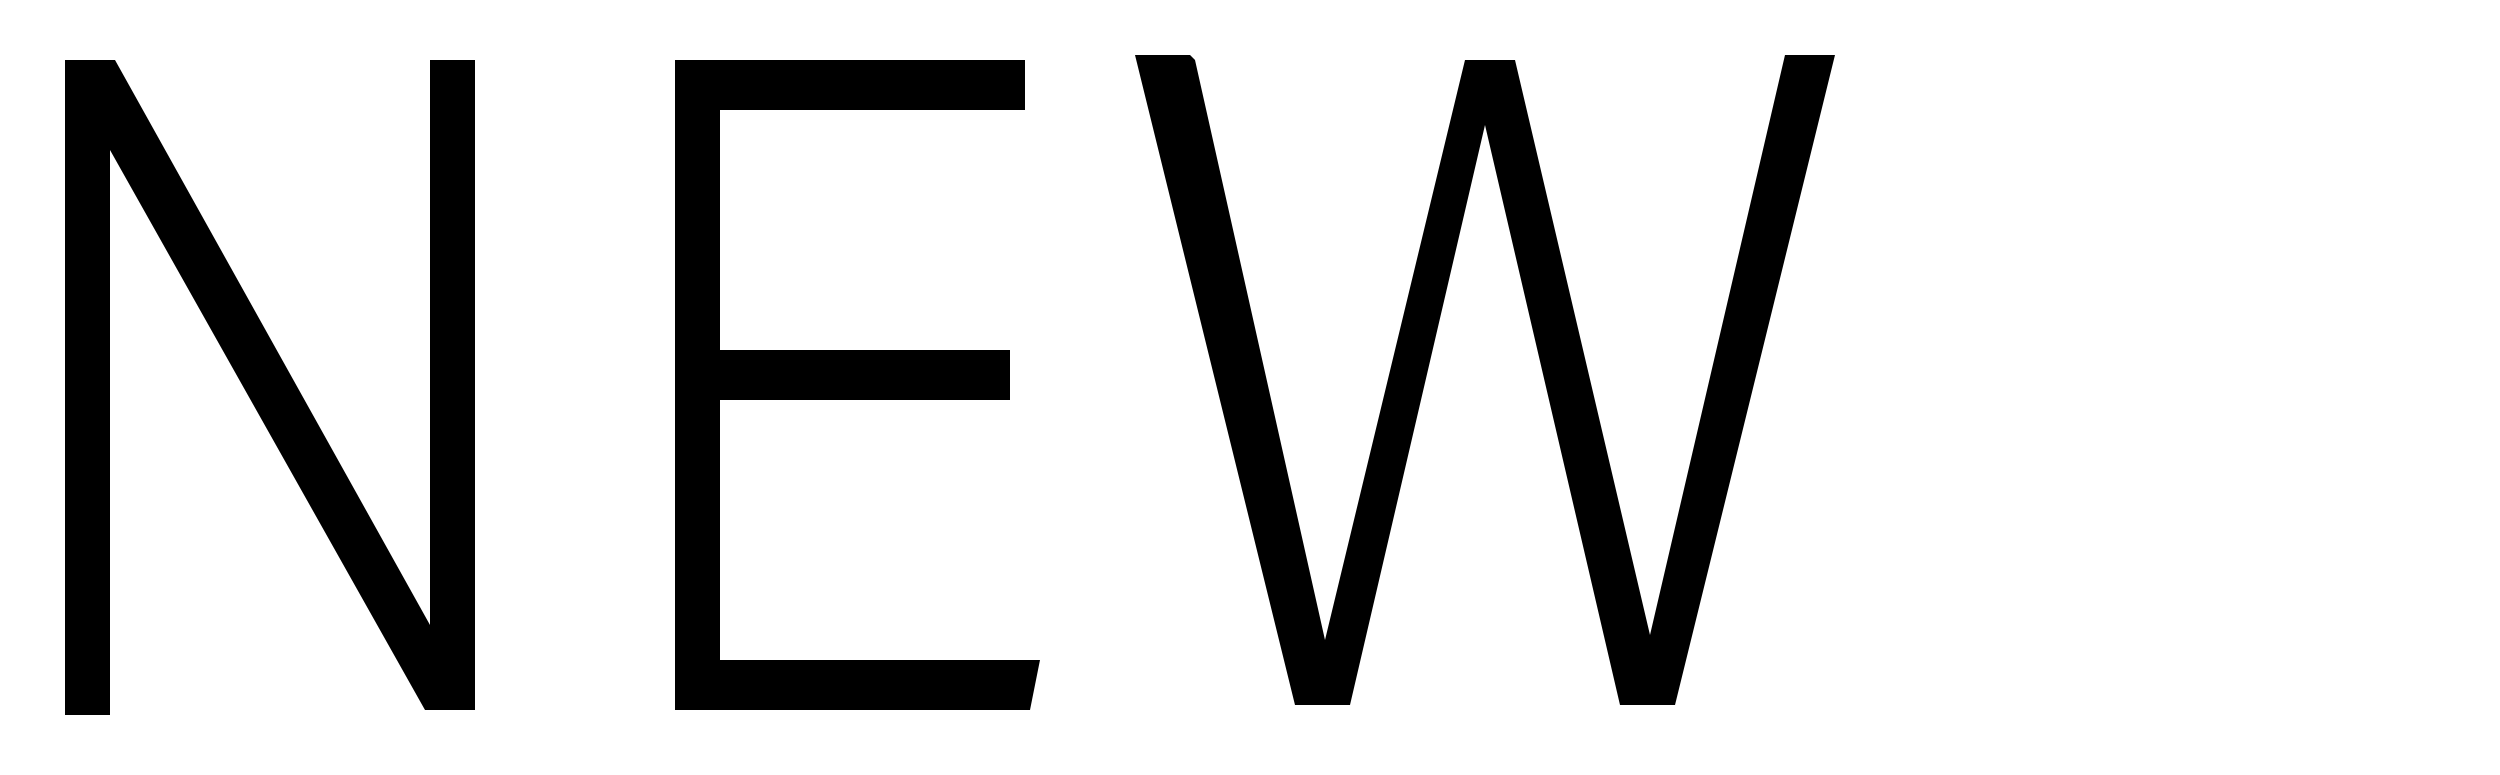
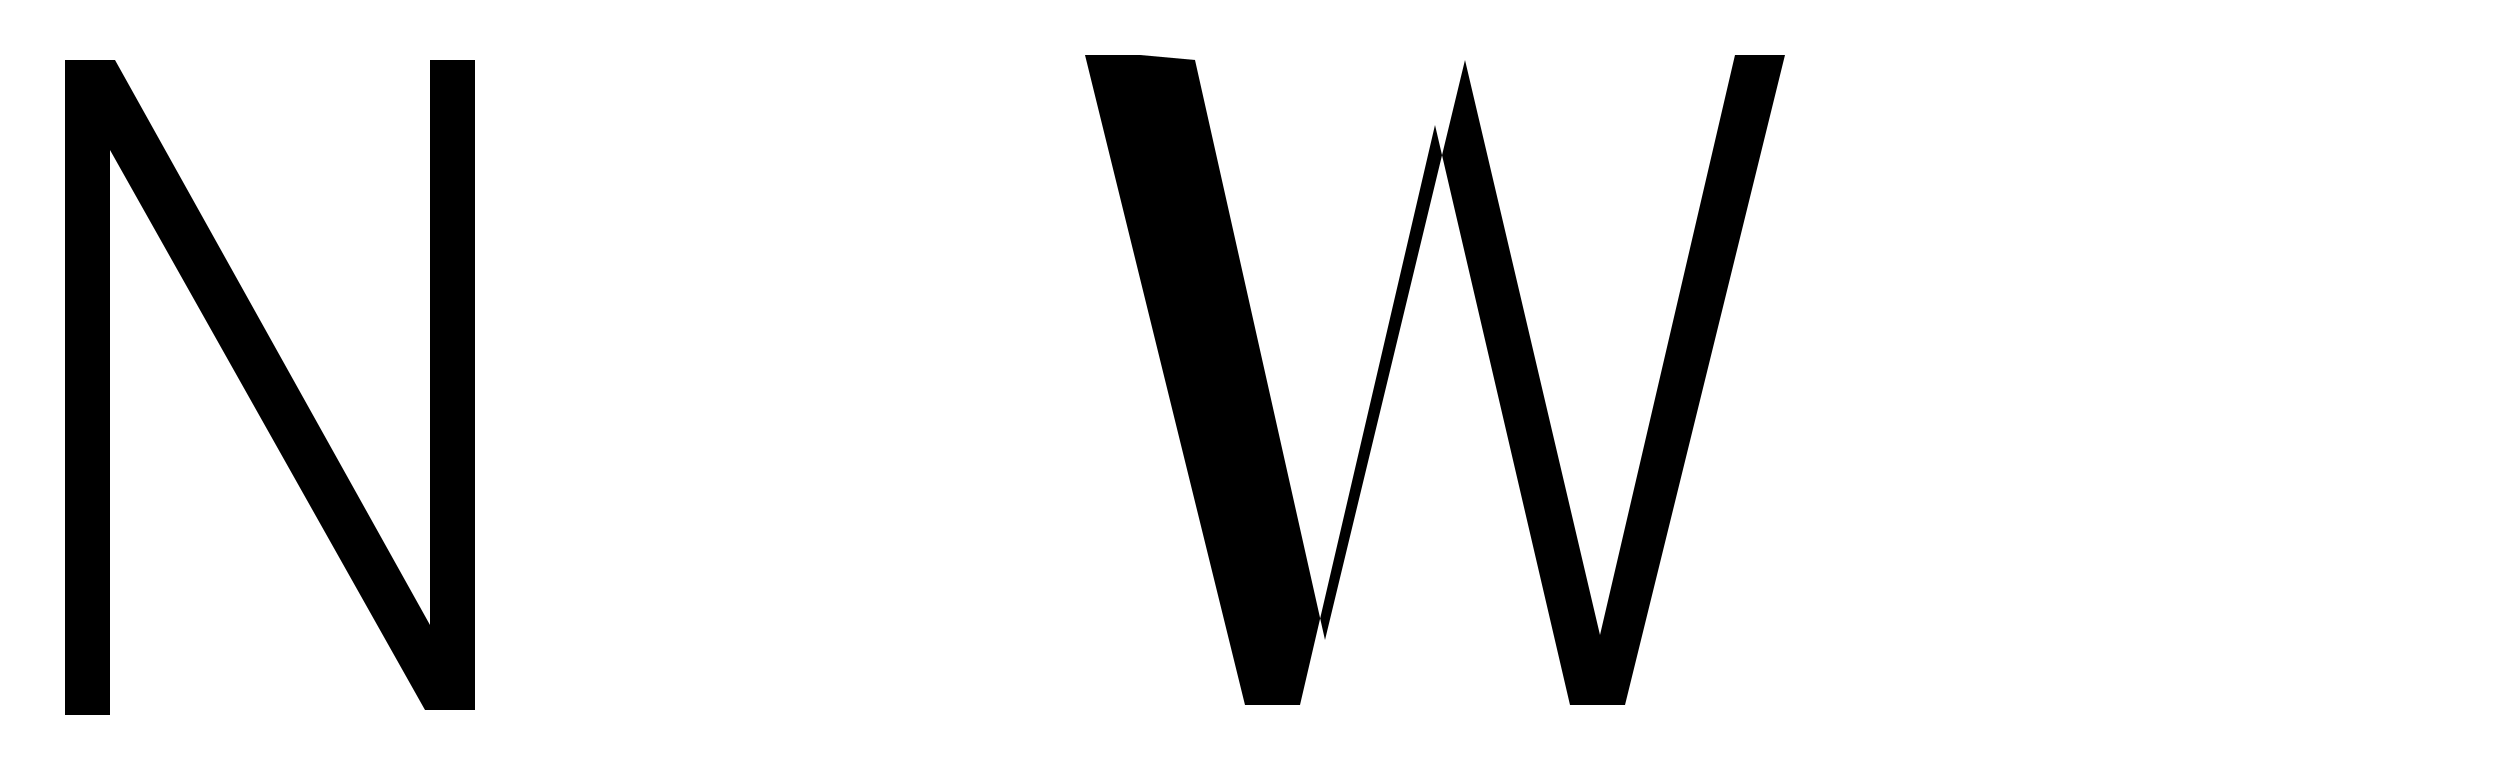
<svg xmlns="http://www.w3.org/2000/svg" id="Capa_1" data-name="Capa 1" version="1.1" viewBox="0 0 50 15.5">
  <defs>
    <style>
      .cls-1 {
        fill: #000;
        stroke-width: 0px;
      }
    </style>
  </defs>
  <path class="cls-1" d="M2.3,1.2l6.3,11.3V1.2h.9v13h-1L2.2,3v11.3h-.9V1.2h1.1Z" />
-   <path class="cls-1" d="M20.5,1.2v1h-6.1v4.8h5.8v1h-5.8v5.2h6.4l-.2,1h-7.1V1.2h7.1Z" />
-   <path class="cls-1" d="M23.9,1.2l2.6,11.6,2.8-11.6h1l2.7,11.5,2.7-11.6h1l-3.2,13h-1.1l-2.7-11.6-2.7,11.6h-1.1l-3.2-13h1.1Z" />
+   <path class="cls-1" d="M23.9,1.2l2.6,11.6,2.8-11.6l2.7,11.5,2.7-11.6h1l-3.2,13h-1.1l-2.7-11.6-2.7,11.6h-1.1l-3.2-13h1.1Z" />
</svg>